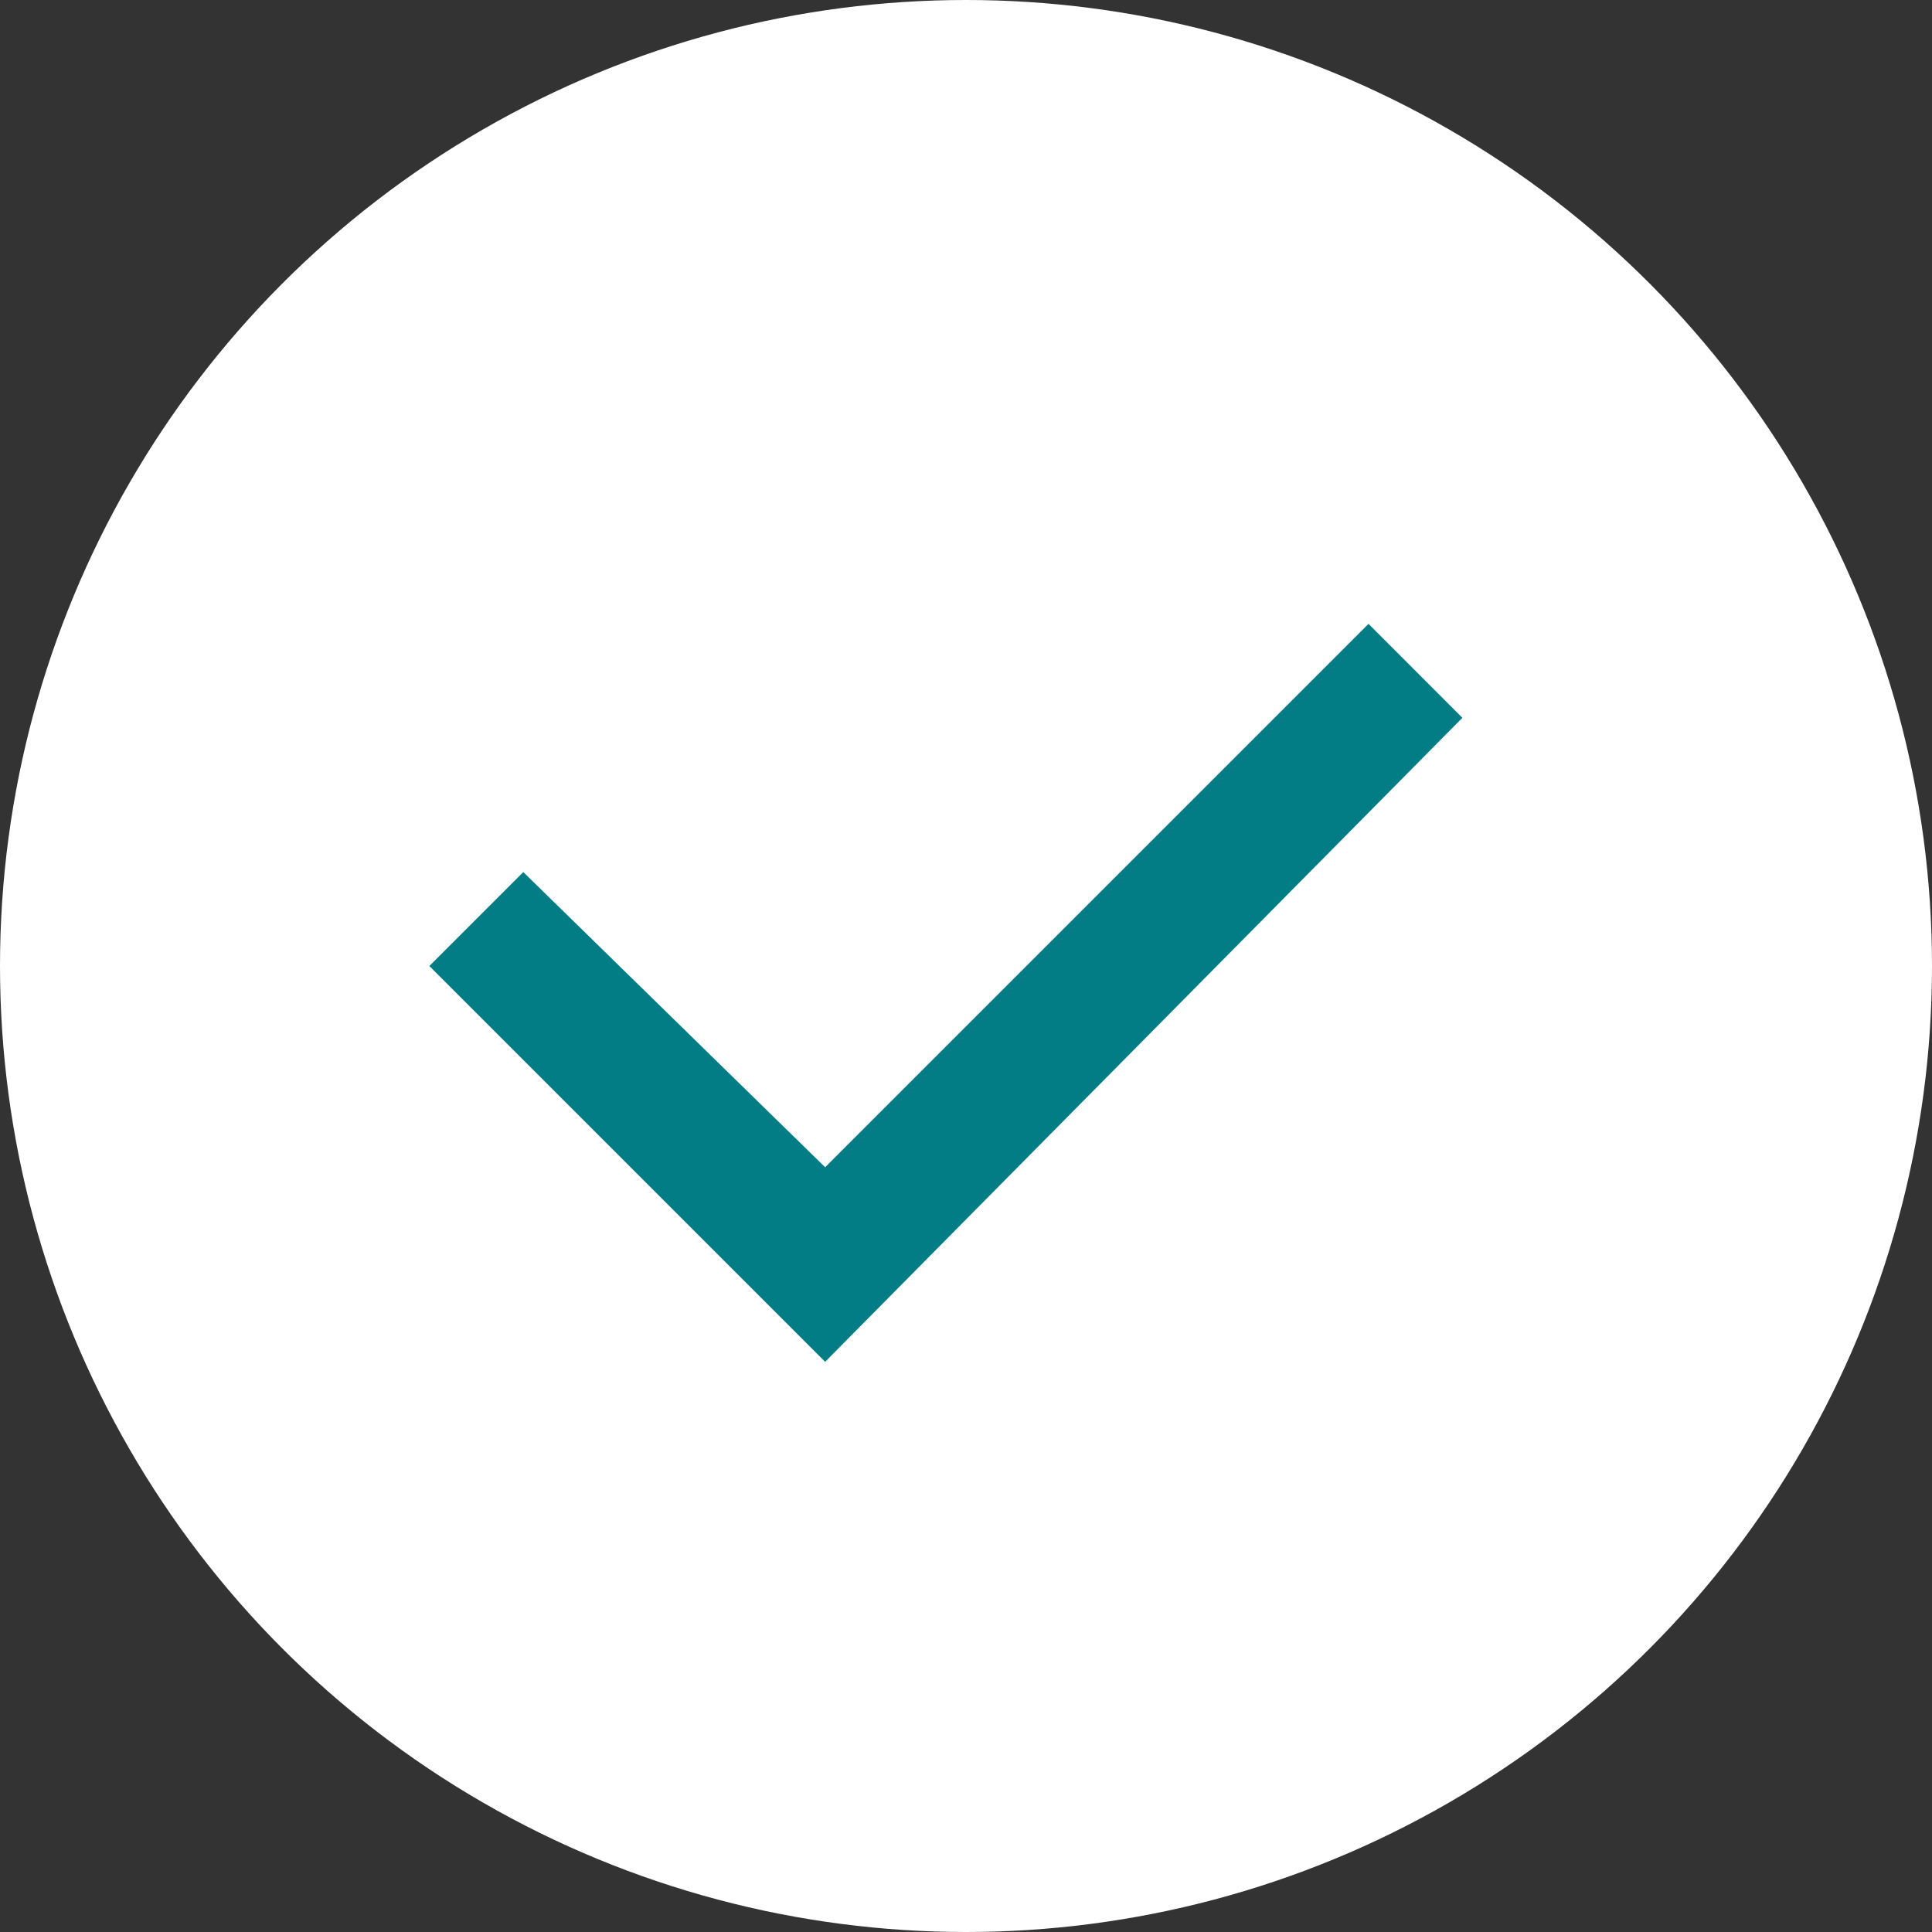
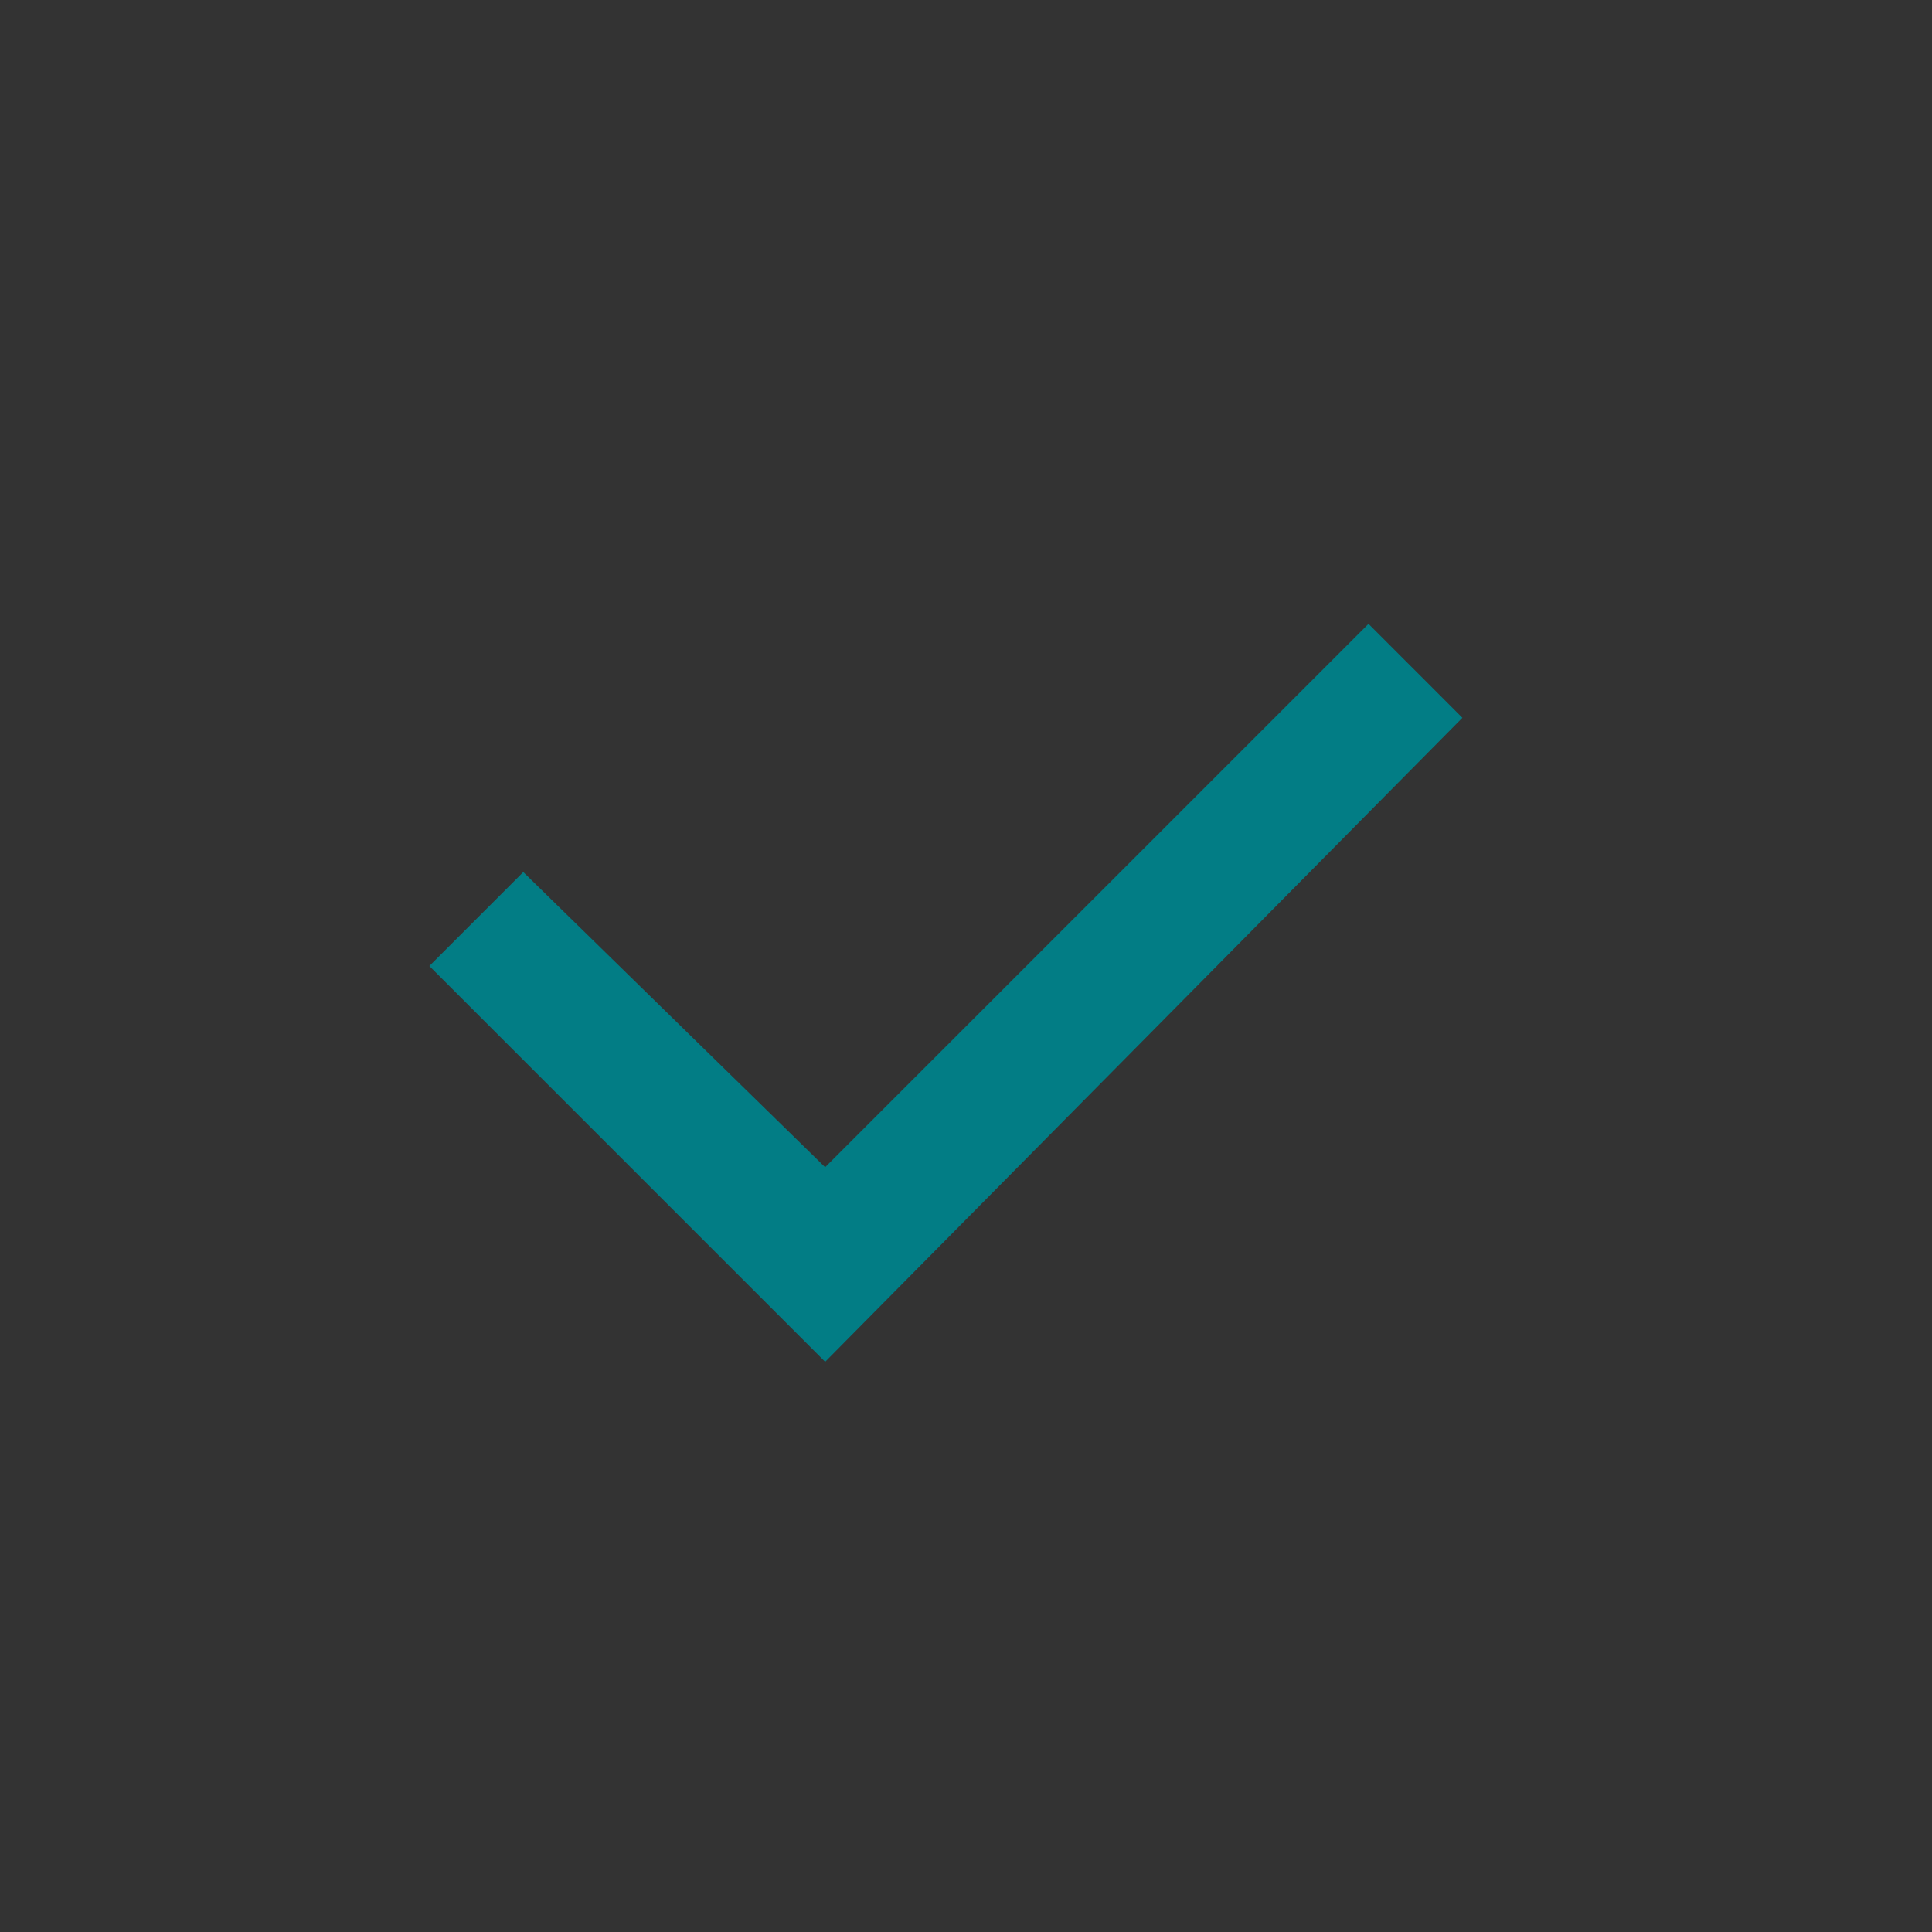
<svg xmlns="http://www.w3.org/2000/svg" width="32" height="32" viewBox="0 0 32 32" fill="none">
  <rect x="0" y="0" width="32" height="32" fill="#333333" stroke="none" />
-   <circle cx="16" cy="16" r="16" fill="white" />
-   <path d="M13.667 22.556L7.111 16L8.667 14.444L13.667 19.333L22.667 10.333L24.222 11.889L13.667 22.556Z" fill="#027D85" />
+   <path d="M13.667 22.556L7.111 16L8.667 14.444L13.667 19.333L22.667 10.333L24.222 11.889L13.667 22.556" fill="#027D85" />
</svg>